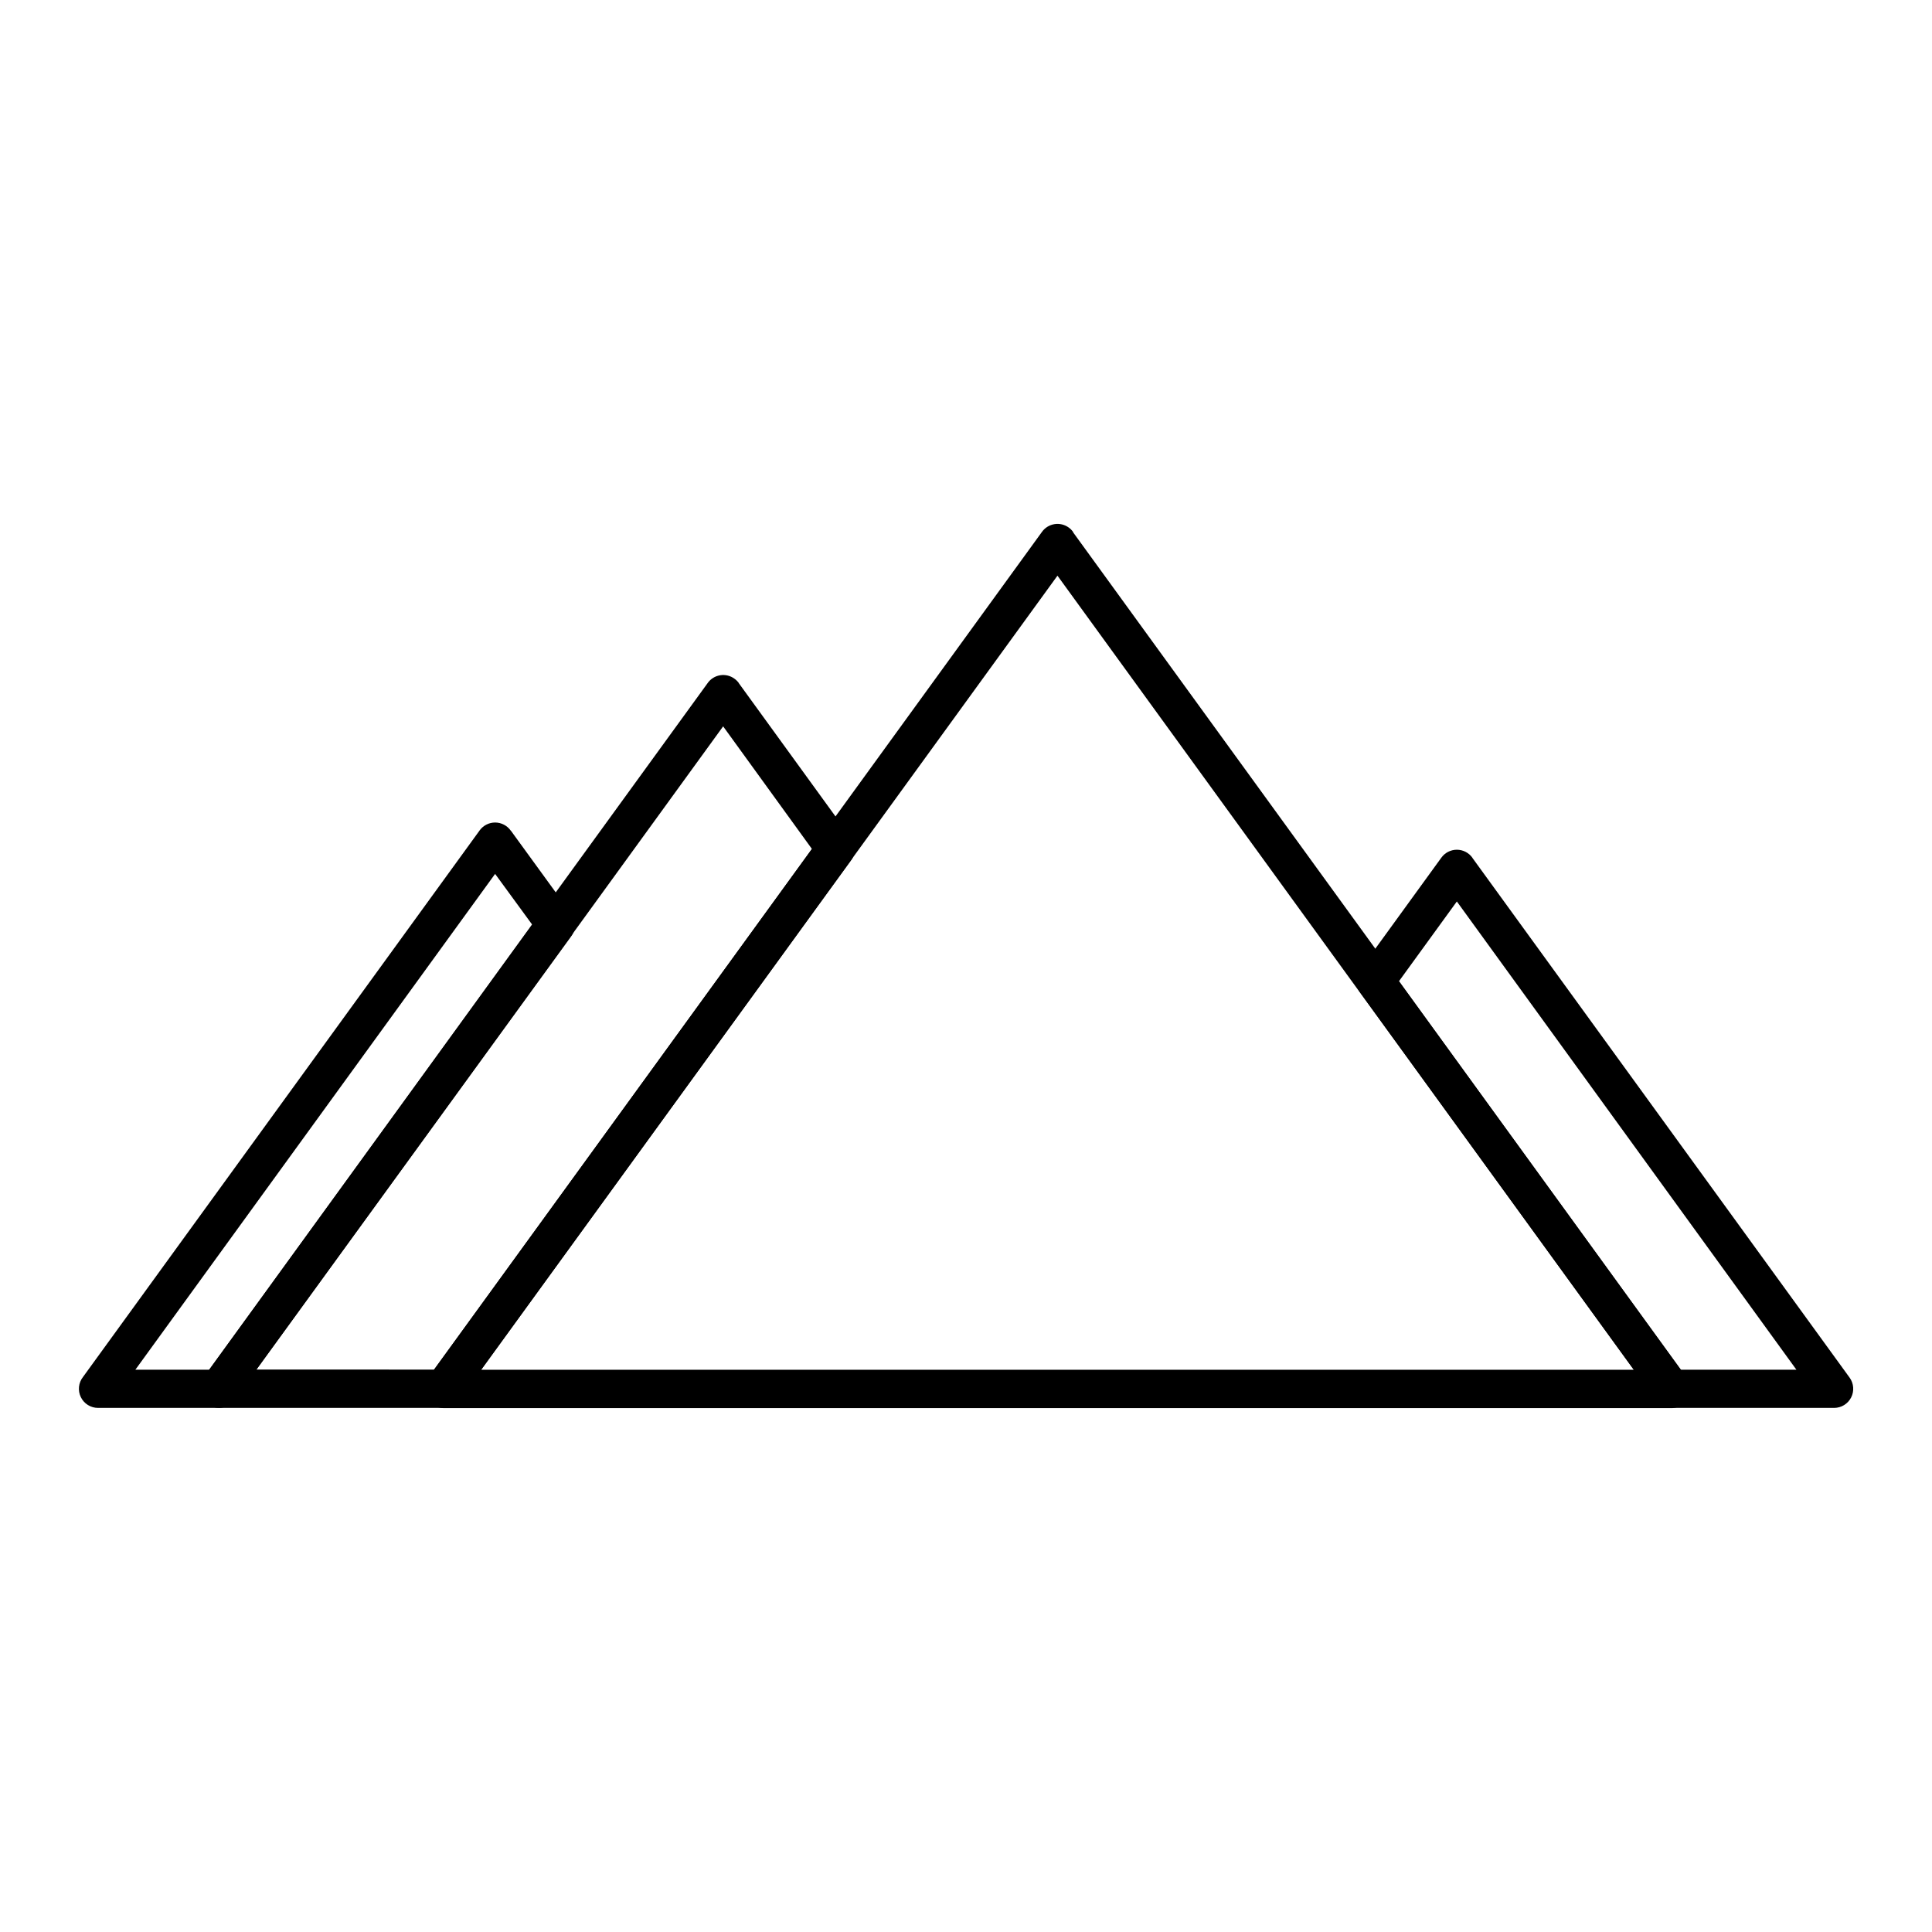
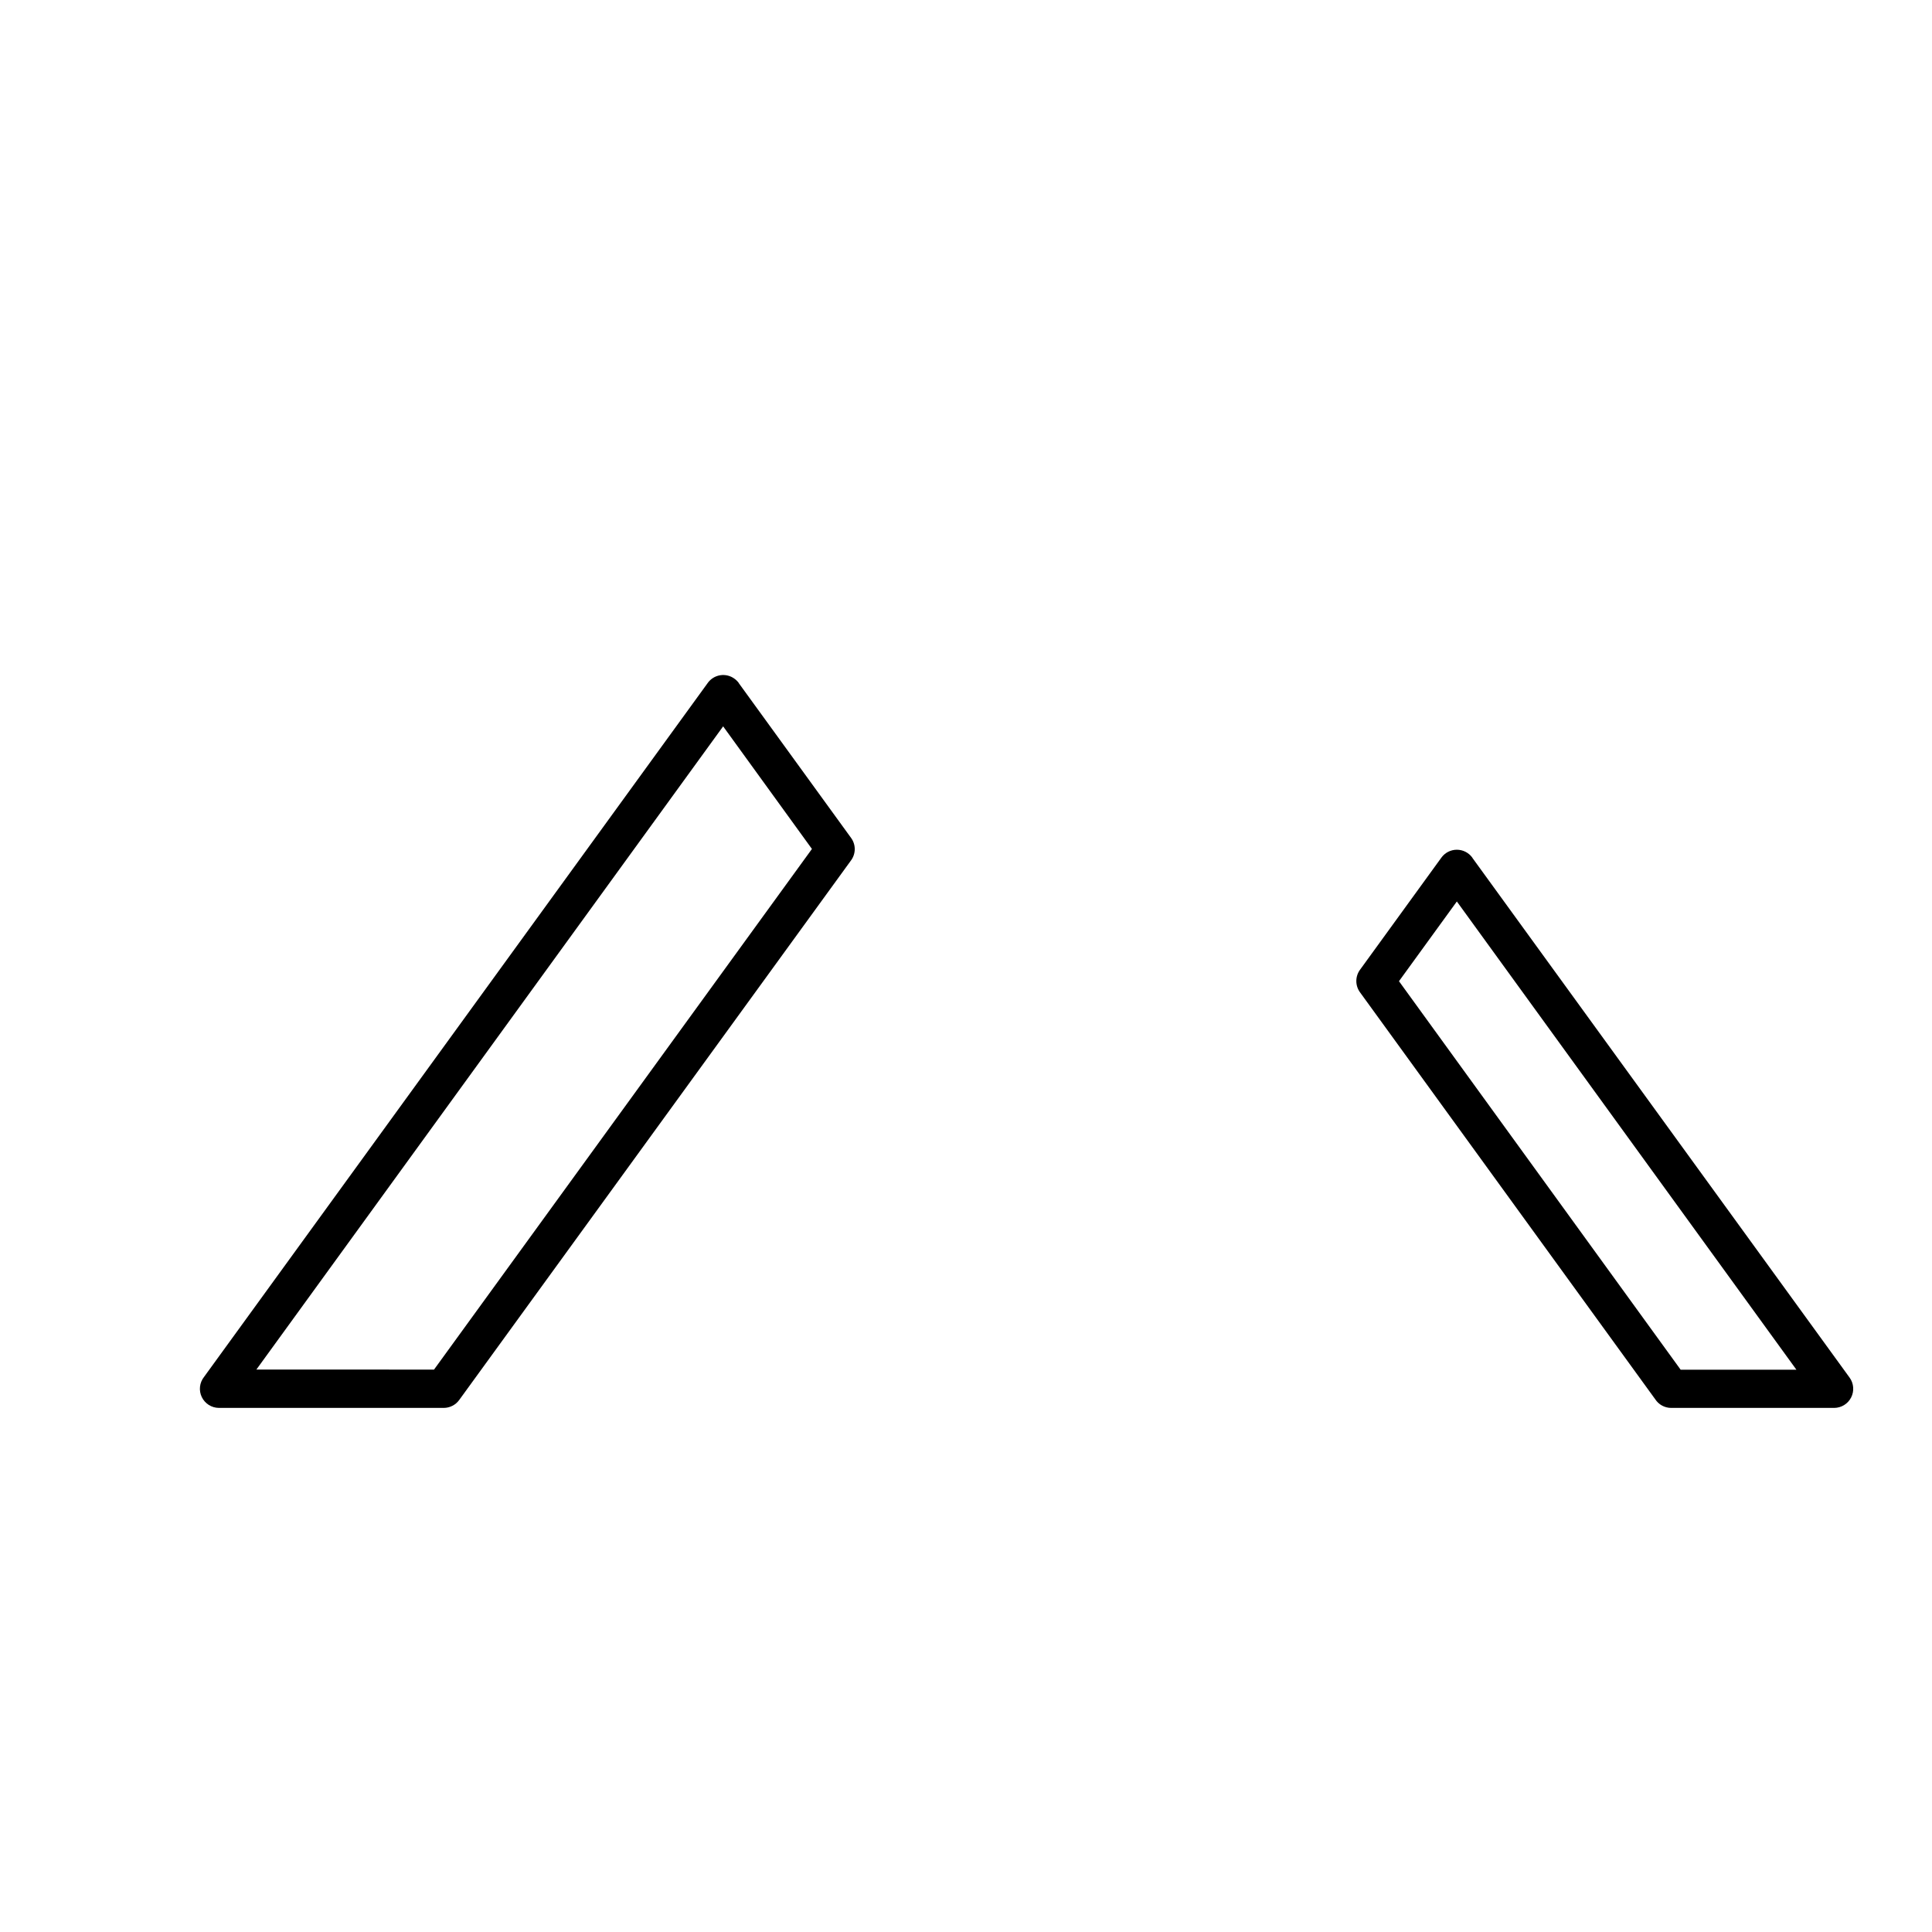
<svg xmlns="http://www.w3.org/2000/svg" fill="#000000" width="800px" height="800px" version="1.1" viewBox="144 144 512 512">
  <g fill-rule="evenodd">
    <path d="m534.24 371.4 99.922 137.68v-0.004c1.113 1.539 1.273 3.574 0.41 5.266-0.859 1.695-2.598 2.762-4.496 2.769h-43.191c-1.715 0-3.316-0.867-4.246-2.312l-78.203-107.8c-1.324-1.789-1.324-4.234 0-6.023l21.523-29.664c0.949-1.332 2.484-2.125 4.121-2.125s3.176 0.793 4.125 2.125zm-4.16 11.5-15.336 21.129 74.648 102.96h30.676z" />
-     <path d="m279.37 364.11 15.996 22.004c1.324 1.789 1.324 4.234 0 6.027l-89.262 122.87c-0.953 1.316-2.481 2.098-4.106 2.098h-31.992c-1.949 0.012-3.731-1.098-4.582-2.848-0.852-1.754-0.625-3.836 0.582-5.363l105.11-144.84v-0.004c0.965-1.32 2.512-2.094 4.148-2.078 1.637 0.02 3.164 0.824 4.102 2.168zm5.633 24.883-9.793-13.402-95.34 131.4h19.551z" />
    <path d="m339.78 325.03 29.734 40.984c1.336 1.785 1.336 4.238 0 6.023l-103.83 142.99c-0.953 1.309-2.473 2.078-4.086 2.082h-59.598c-1.934-0.016-3.691-1.133-4.527-2.879-0.836-1.746-0.602-3.816 0.602-5.332l133.48-183.9-0.004-0.004c0.789-1.098 1.984-1.836 3.32-2.047 1.34-0.211 2.703 0.125 3.789 0.93 0.457 0.328 0.855 0.73 1.176 1.191zm19.391 43.953-23.531-32.492-123.7 170.46 47.082 0.004z" />
-     <path d="m428.38 285.06 162.61 224.04c0.801 1.09 1.129 2.457 0.914 3.789-0.211 1.336-0.953 2.531-2.051 3.32-0.859 0.629-1.902 0.965-2.969 0.957h-325.26 0.004c-1.961 0.008-3.746-1.109-4.598-2.875-0.852-1.766-0.609-3.859 0.613-5.387l162.49-223.95c0.785-1.098 1.98-1.836 3.316-2.051 1.336-0.215 2.699 0.117 3.793 0.914 0.461 0.328 0.855 0.738 1.172 1.207zm-4.141 11.5-152.73 210.44h305.46z" />
  </g>
</svg>